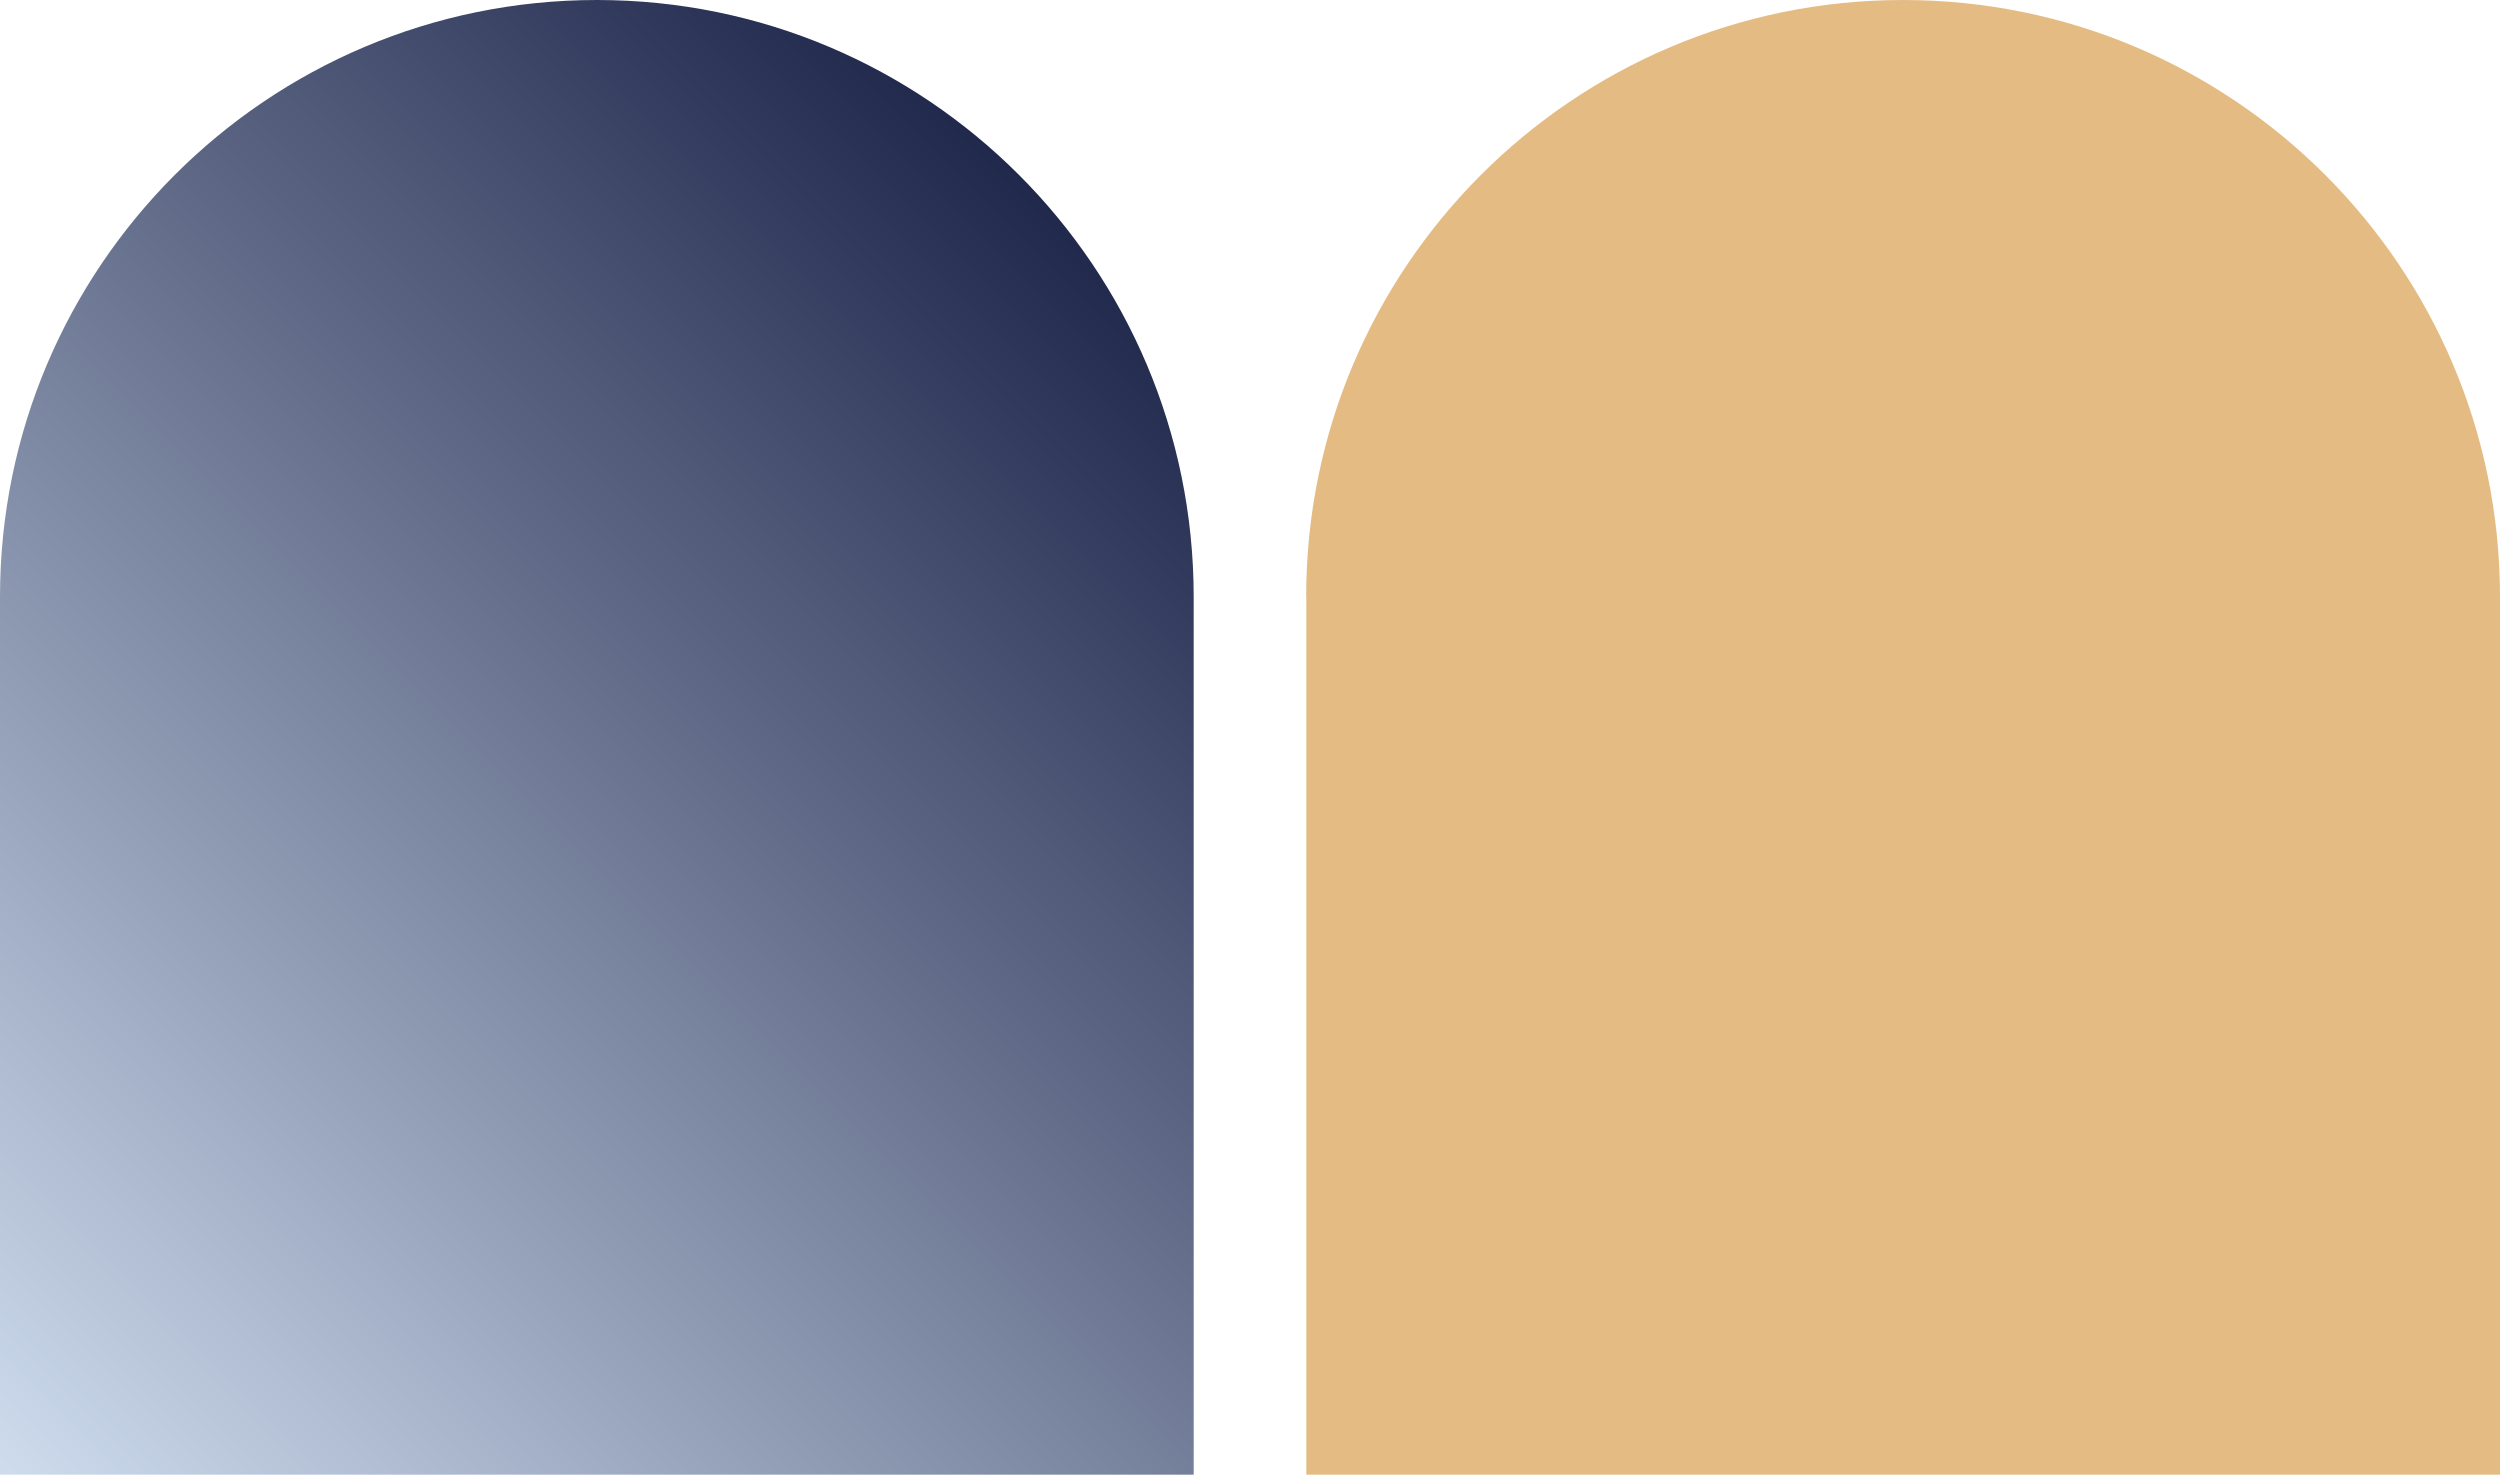
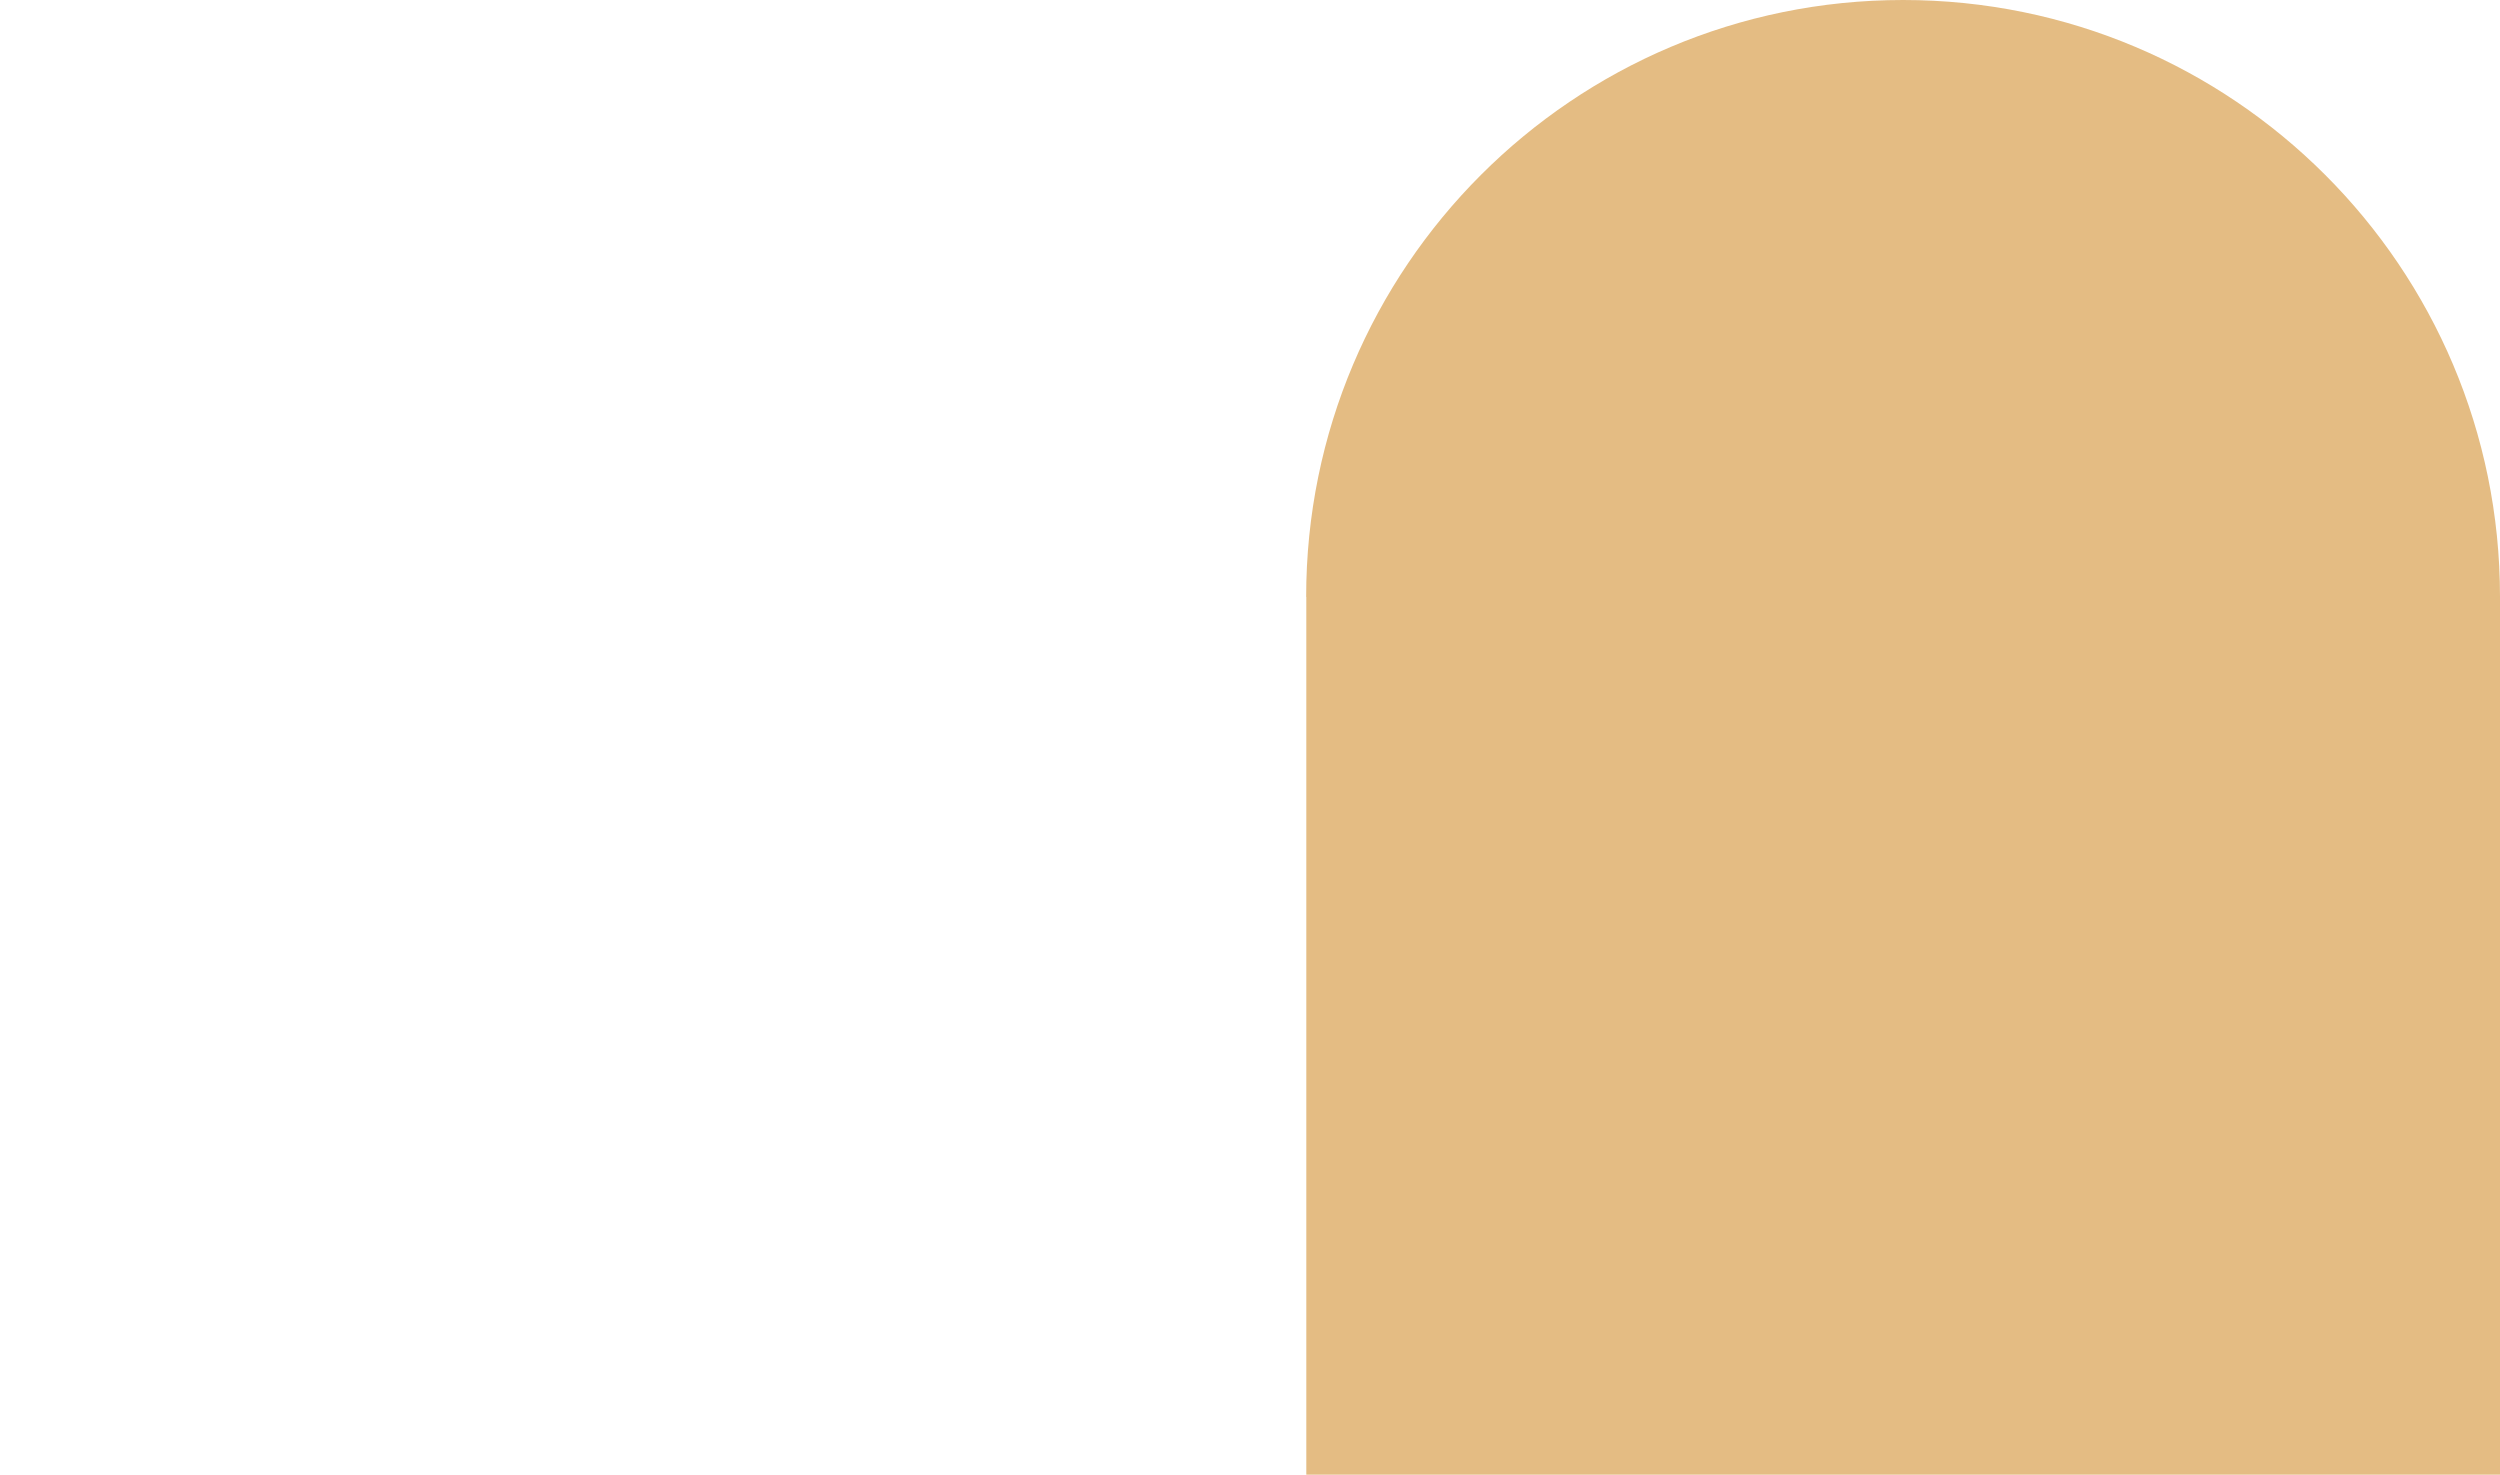
<svg xmlns="http://www.w3.org/2000/svg" id="Livello_1" version="1.1" viewBox="0 0 1736 1024">
  <defs>
    <style>
      .st0 {
        fill: #e4bc83;
      }

      .st1 {
        fill: url(#Sfumatura_senza_nome_34);
      }

      .st2 {
        isolation: isolate;
      }
    </style>
    <linearGradient id="Sfumatura_senza_nome_34" data-name="Sfumatura senza nome 34" x1="11.9" y1="1035.9" x2="817" y2="230.9" gradientUnits="userSpaceOnUse">
      <stop offset="0" stop-color="#cedcee" />
      <stop offset="1" stop-color="#20284c" />
    </linearGradient>
  </defs>
  <g class="st2">
    <path class="st0" d="M907.1,414.5v609.5h828.9V414.5C1736,185.6,1550.4,0,1321.5,0s-414.5,185.6-414.5,414.5Z" />
  </g>
-   <path class="st1" d="M0,414.5v609.5h828.9V414.5C828.9,185.6,643.4,0,414.5,0S0,185.6,0,414.5Z" />
</svg>